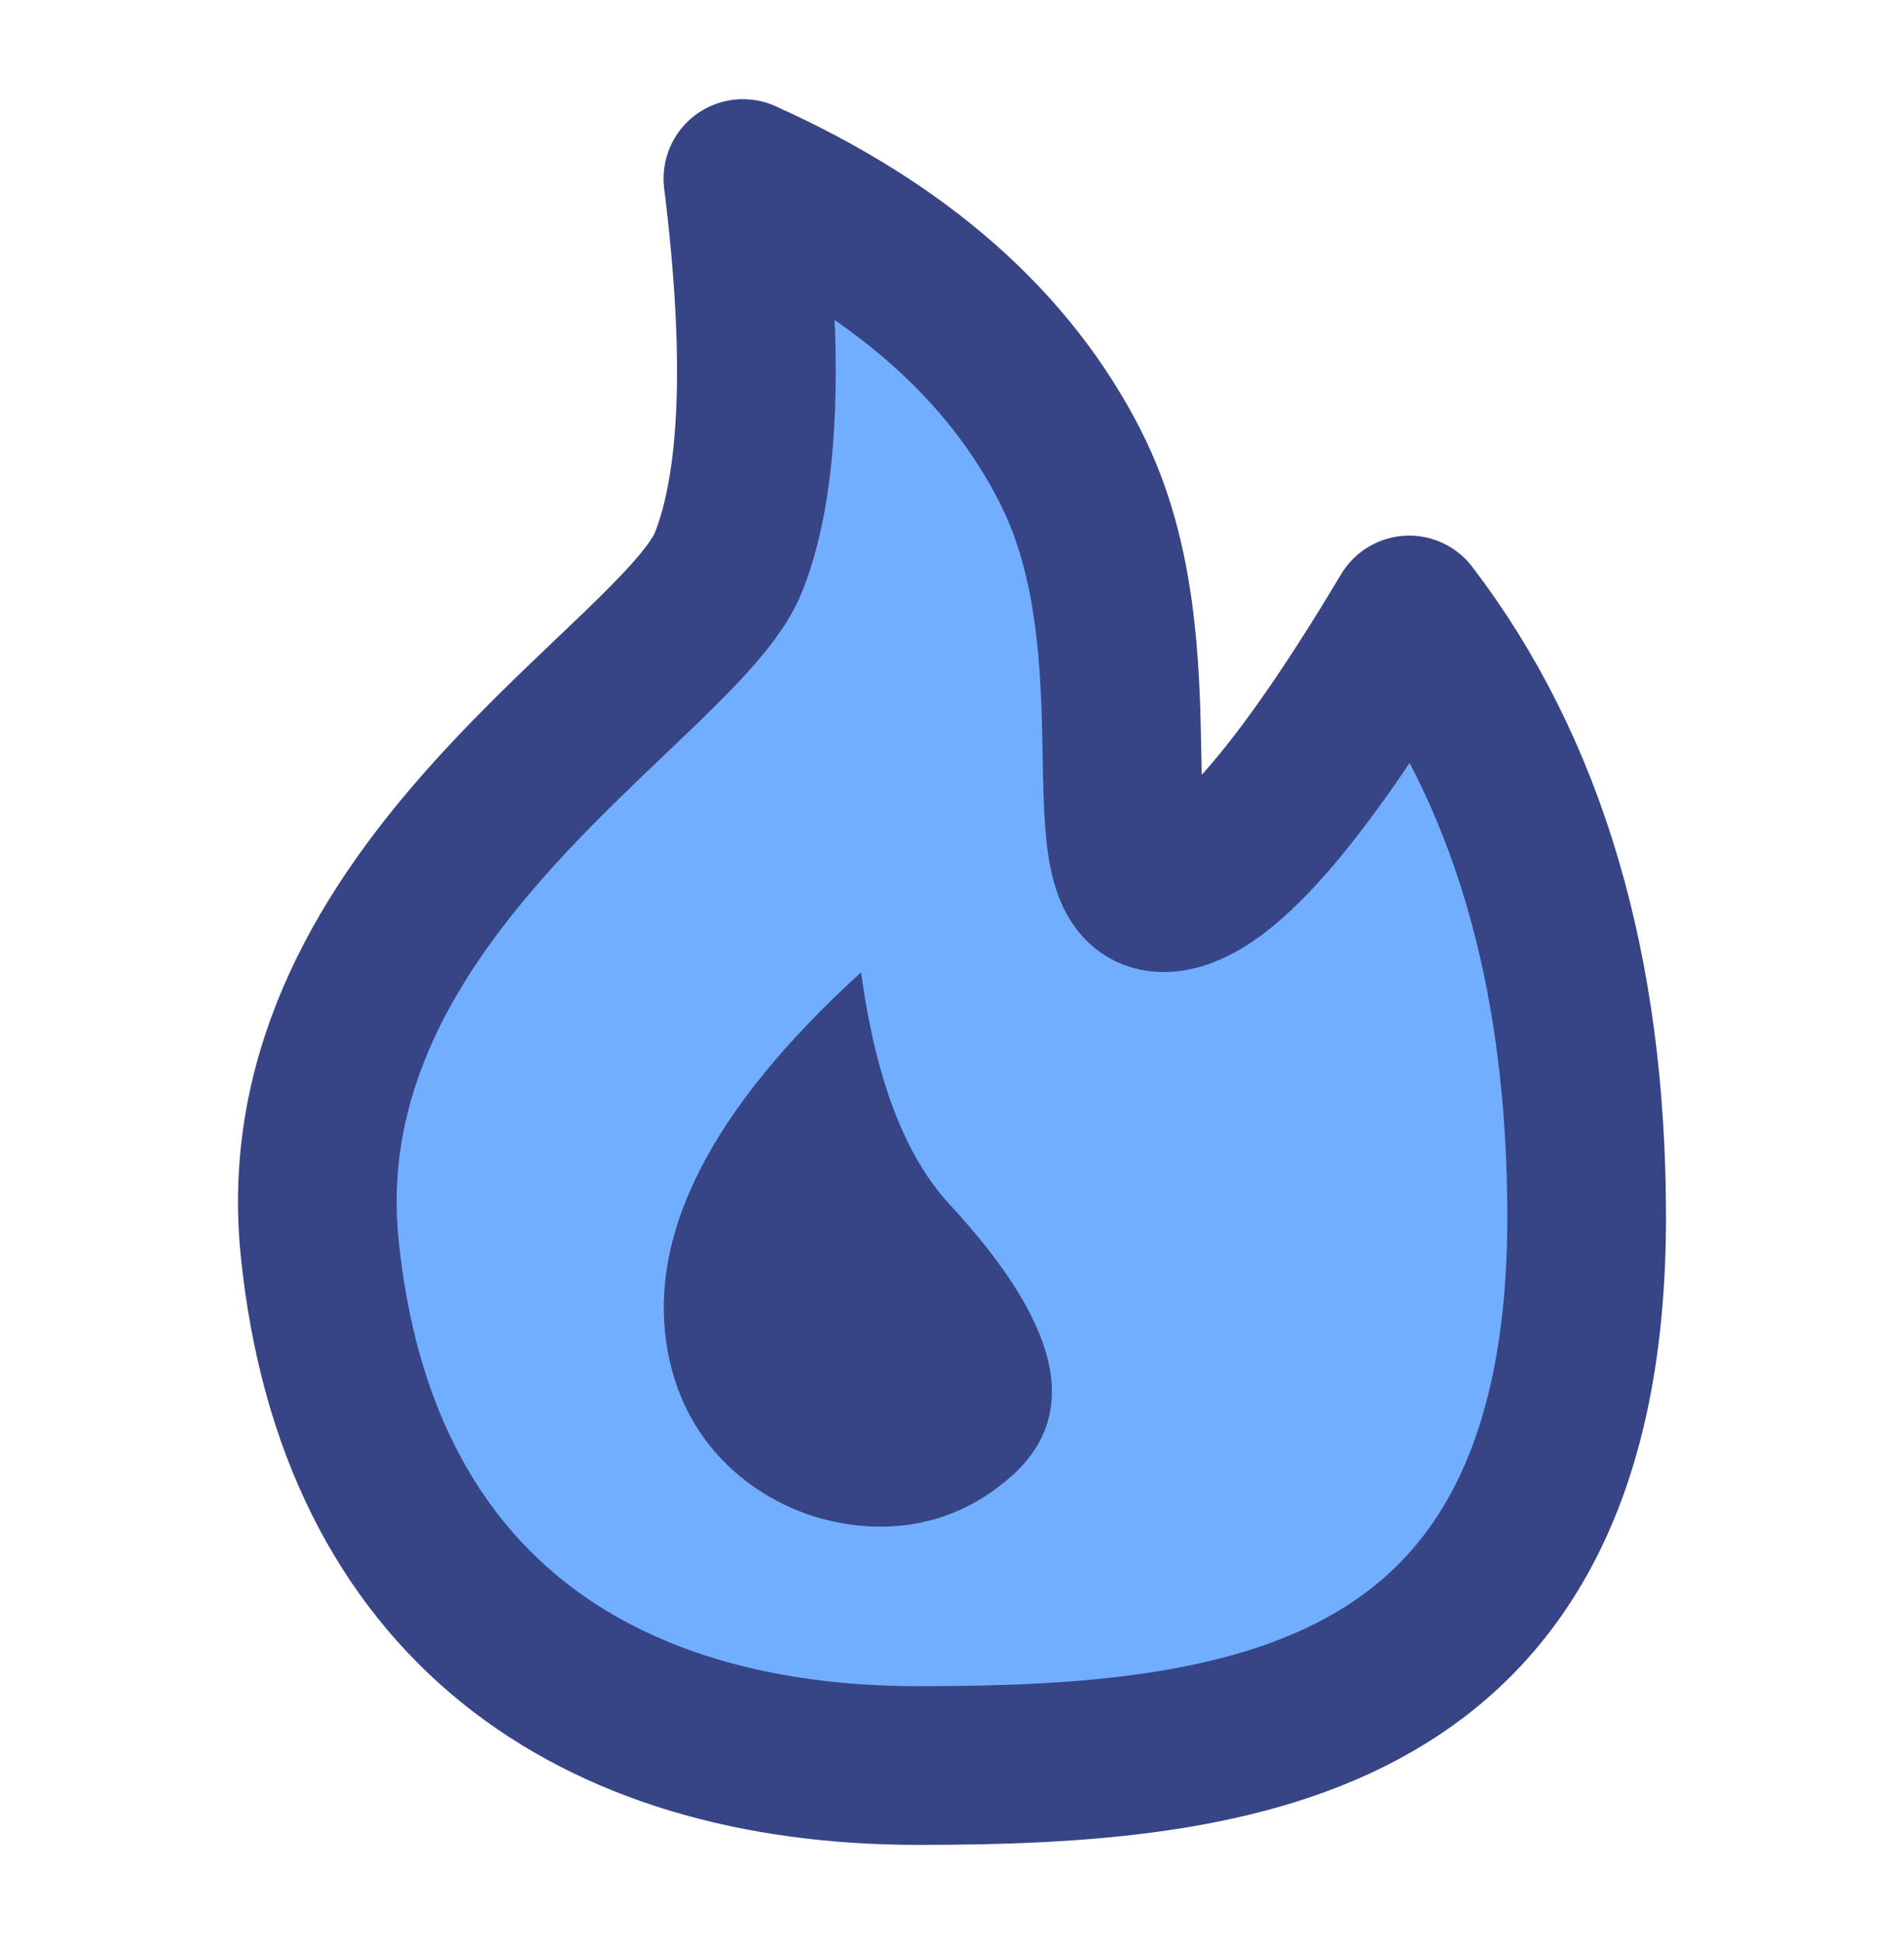
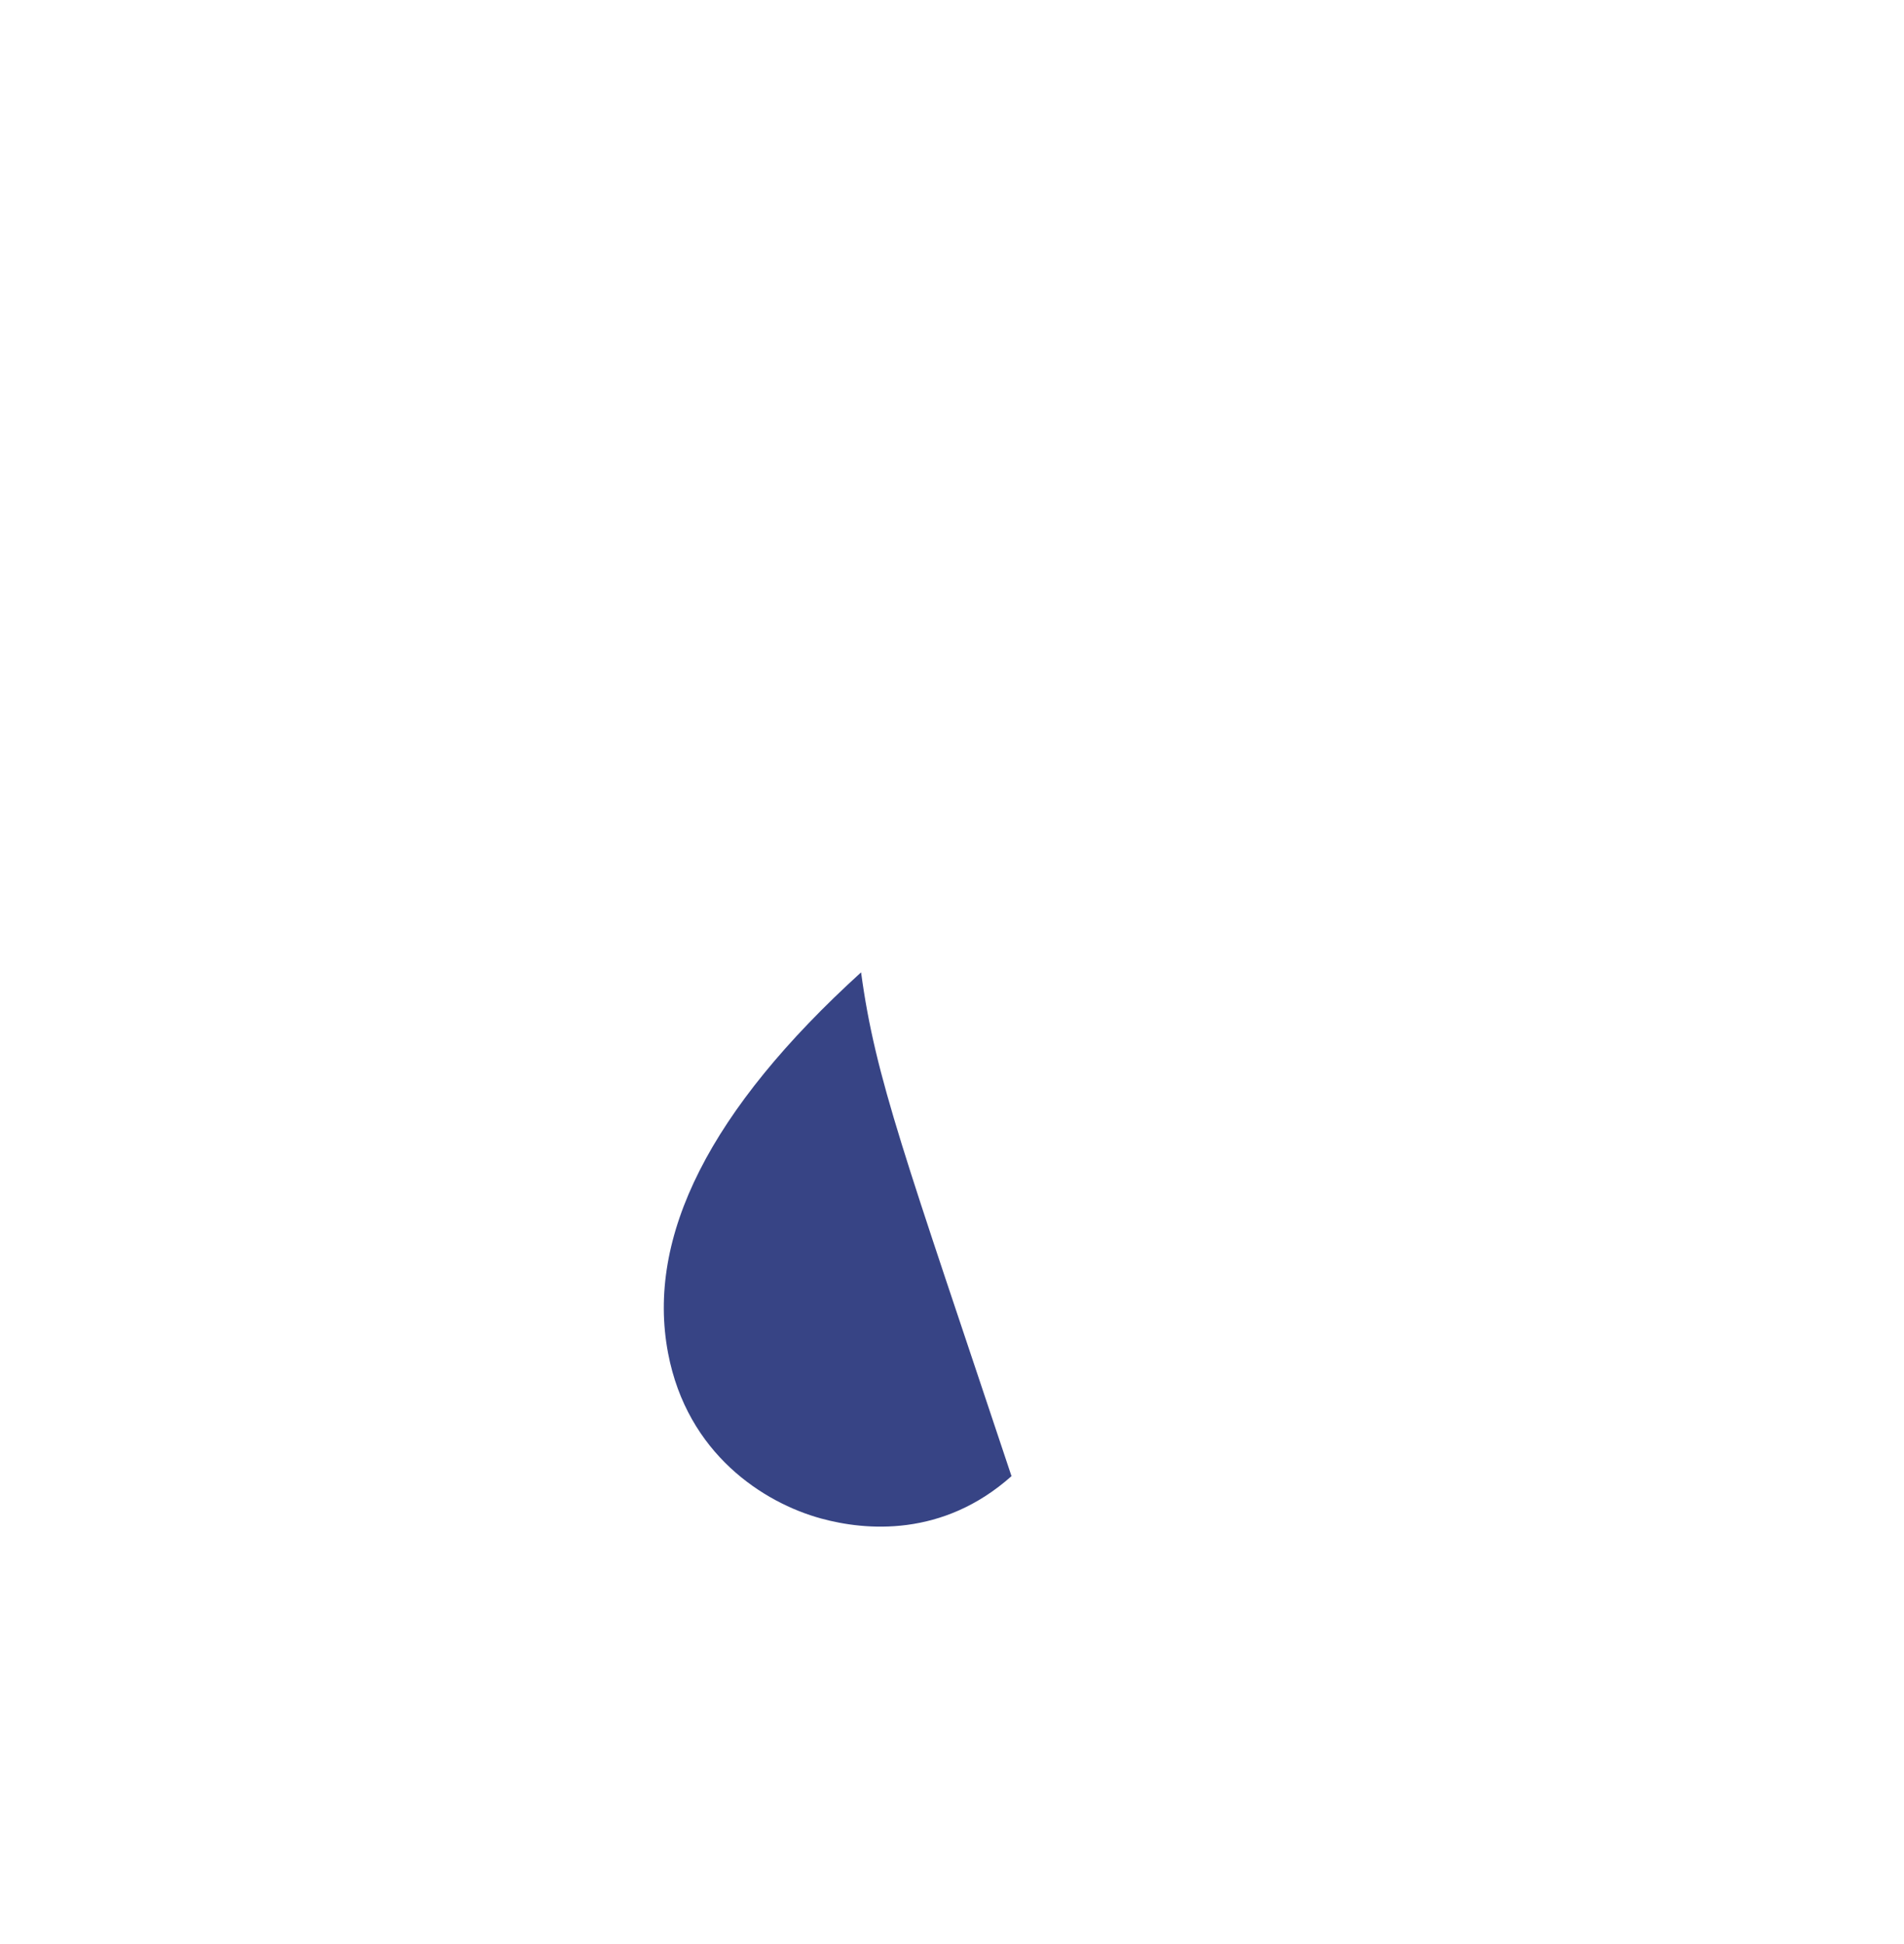
<svg xmlns="http://www.w3.org/2000/svg" width="48" height="49" viewBox="0 0 48 49" fill="none">
-   <path fill-rule="evenodd" clip-rule="evenodd" d="M23.147 44.5C31.293 44.5 40 43.511 40 30.68C40 24.464 38.508 19.404 35.526 15.5C32.739 20.167 30.674 22.5 29.33 22.5C27.314 22.5 29.33 16.411 26.999 11.791C25.445 8.712 22.688 6.281 18.729 4.5C19.279 8.937 19.16 12.155 18.372 14.155C17.188 17.155 7.151 22.41 8.058 31.435C8.965 40.46 15 44.5 23.147 44.5Z" fill="#71AEFF" stroke="#374485" stroke-width="4" stroke-linejoin="round" />
-   <path d="M21.708 24.508C17.903 27.966 16.281 31.167 16.843 34.11C17.326 36.644 19.249 37.876 20.697 38.273C21.82 38.581 23.764 38.753 25.5 37.206C27.34 35.568 26.607 33.238 23.939 30.357C22.814 29.141 22.07 27.191 21.708 24.508Z" fill="#374485" />
+   <path d="M21.708 24.508C17.903 27.966 16.281 31.167 16.843 34.11C17.326 36.644 19.249 37.876 20.697 38.273C21.82 38.581 23.764 38.753 25.5 37.206C22.814 29.141 22.07 27.191 21.708 24.508Z" fill="#374485" />
</svg>